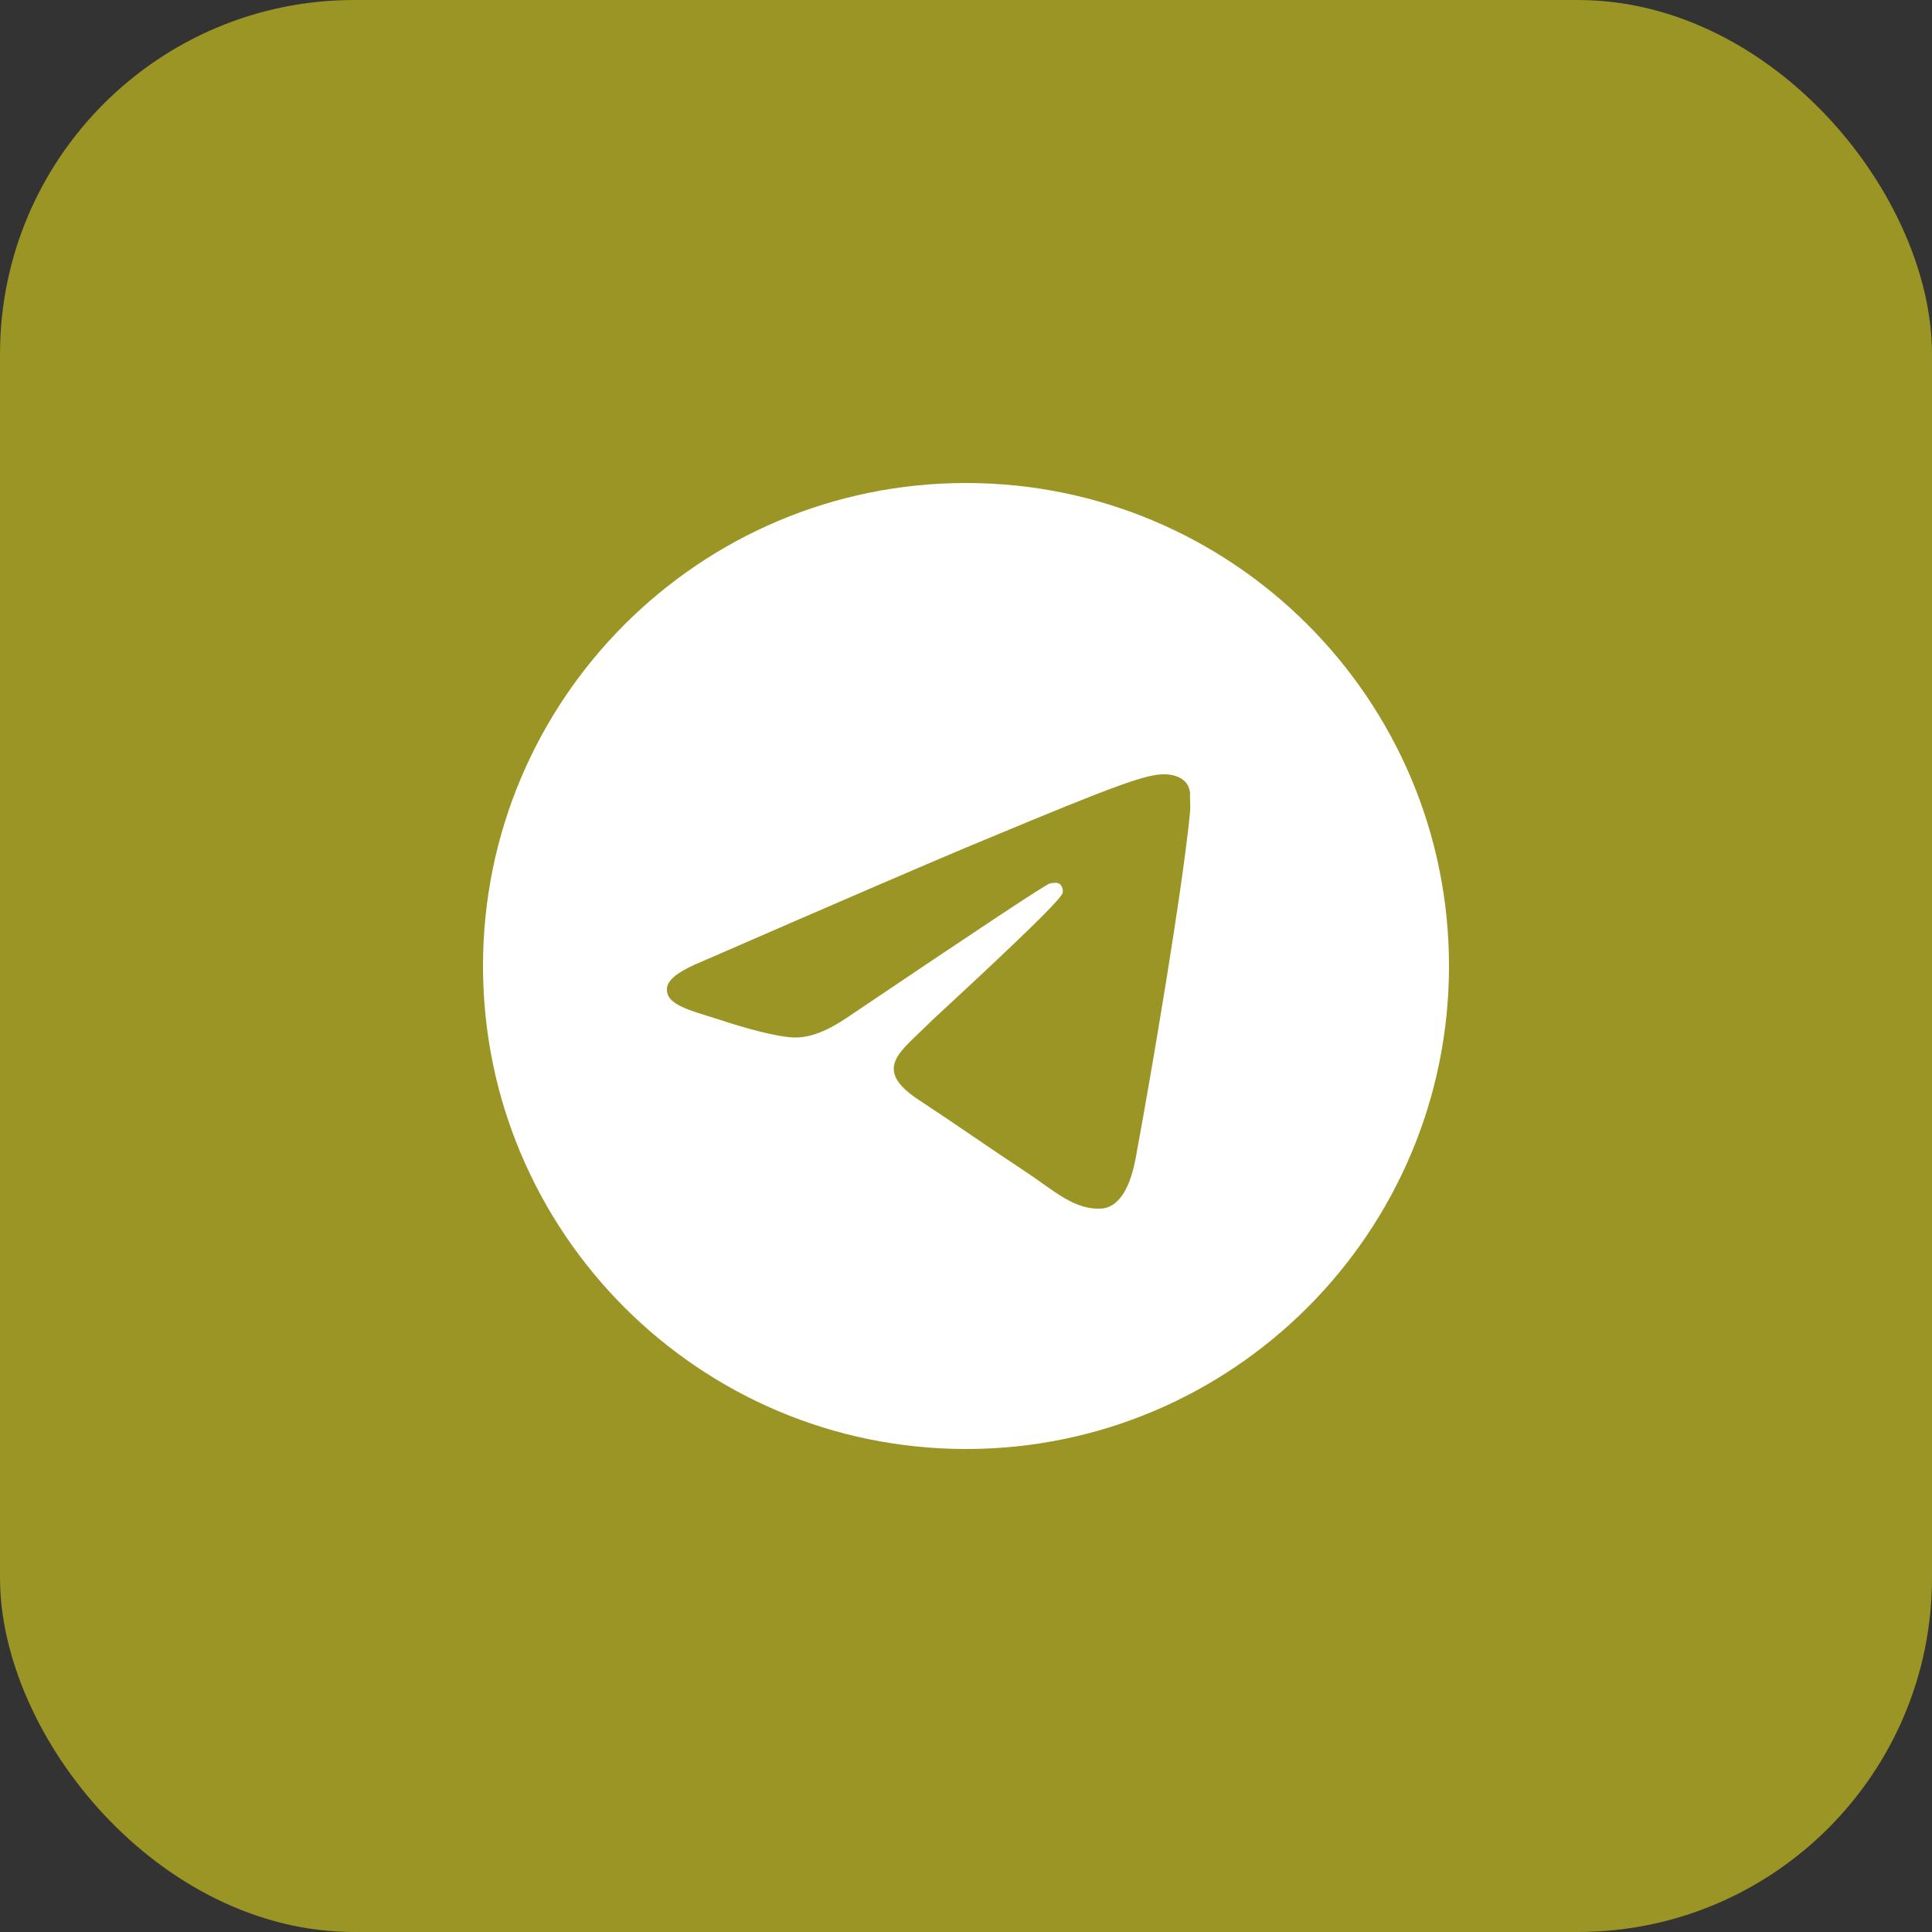
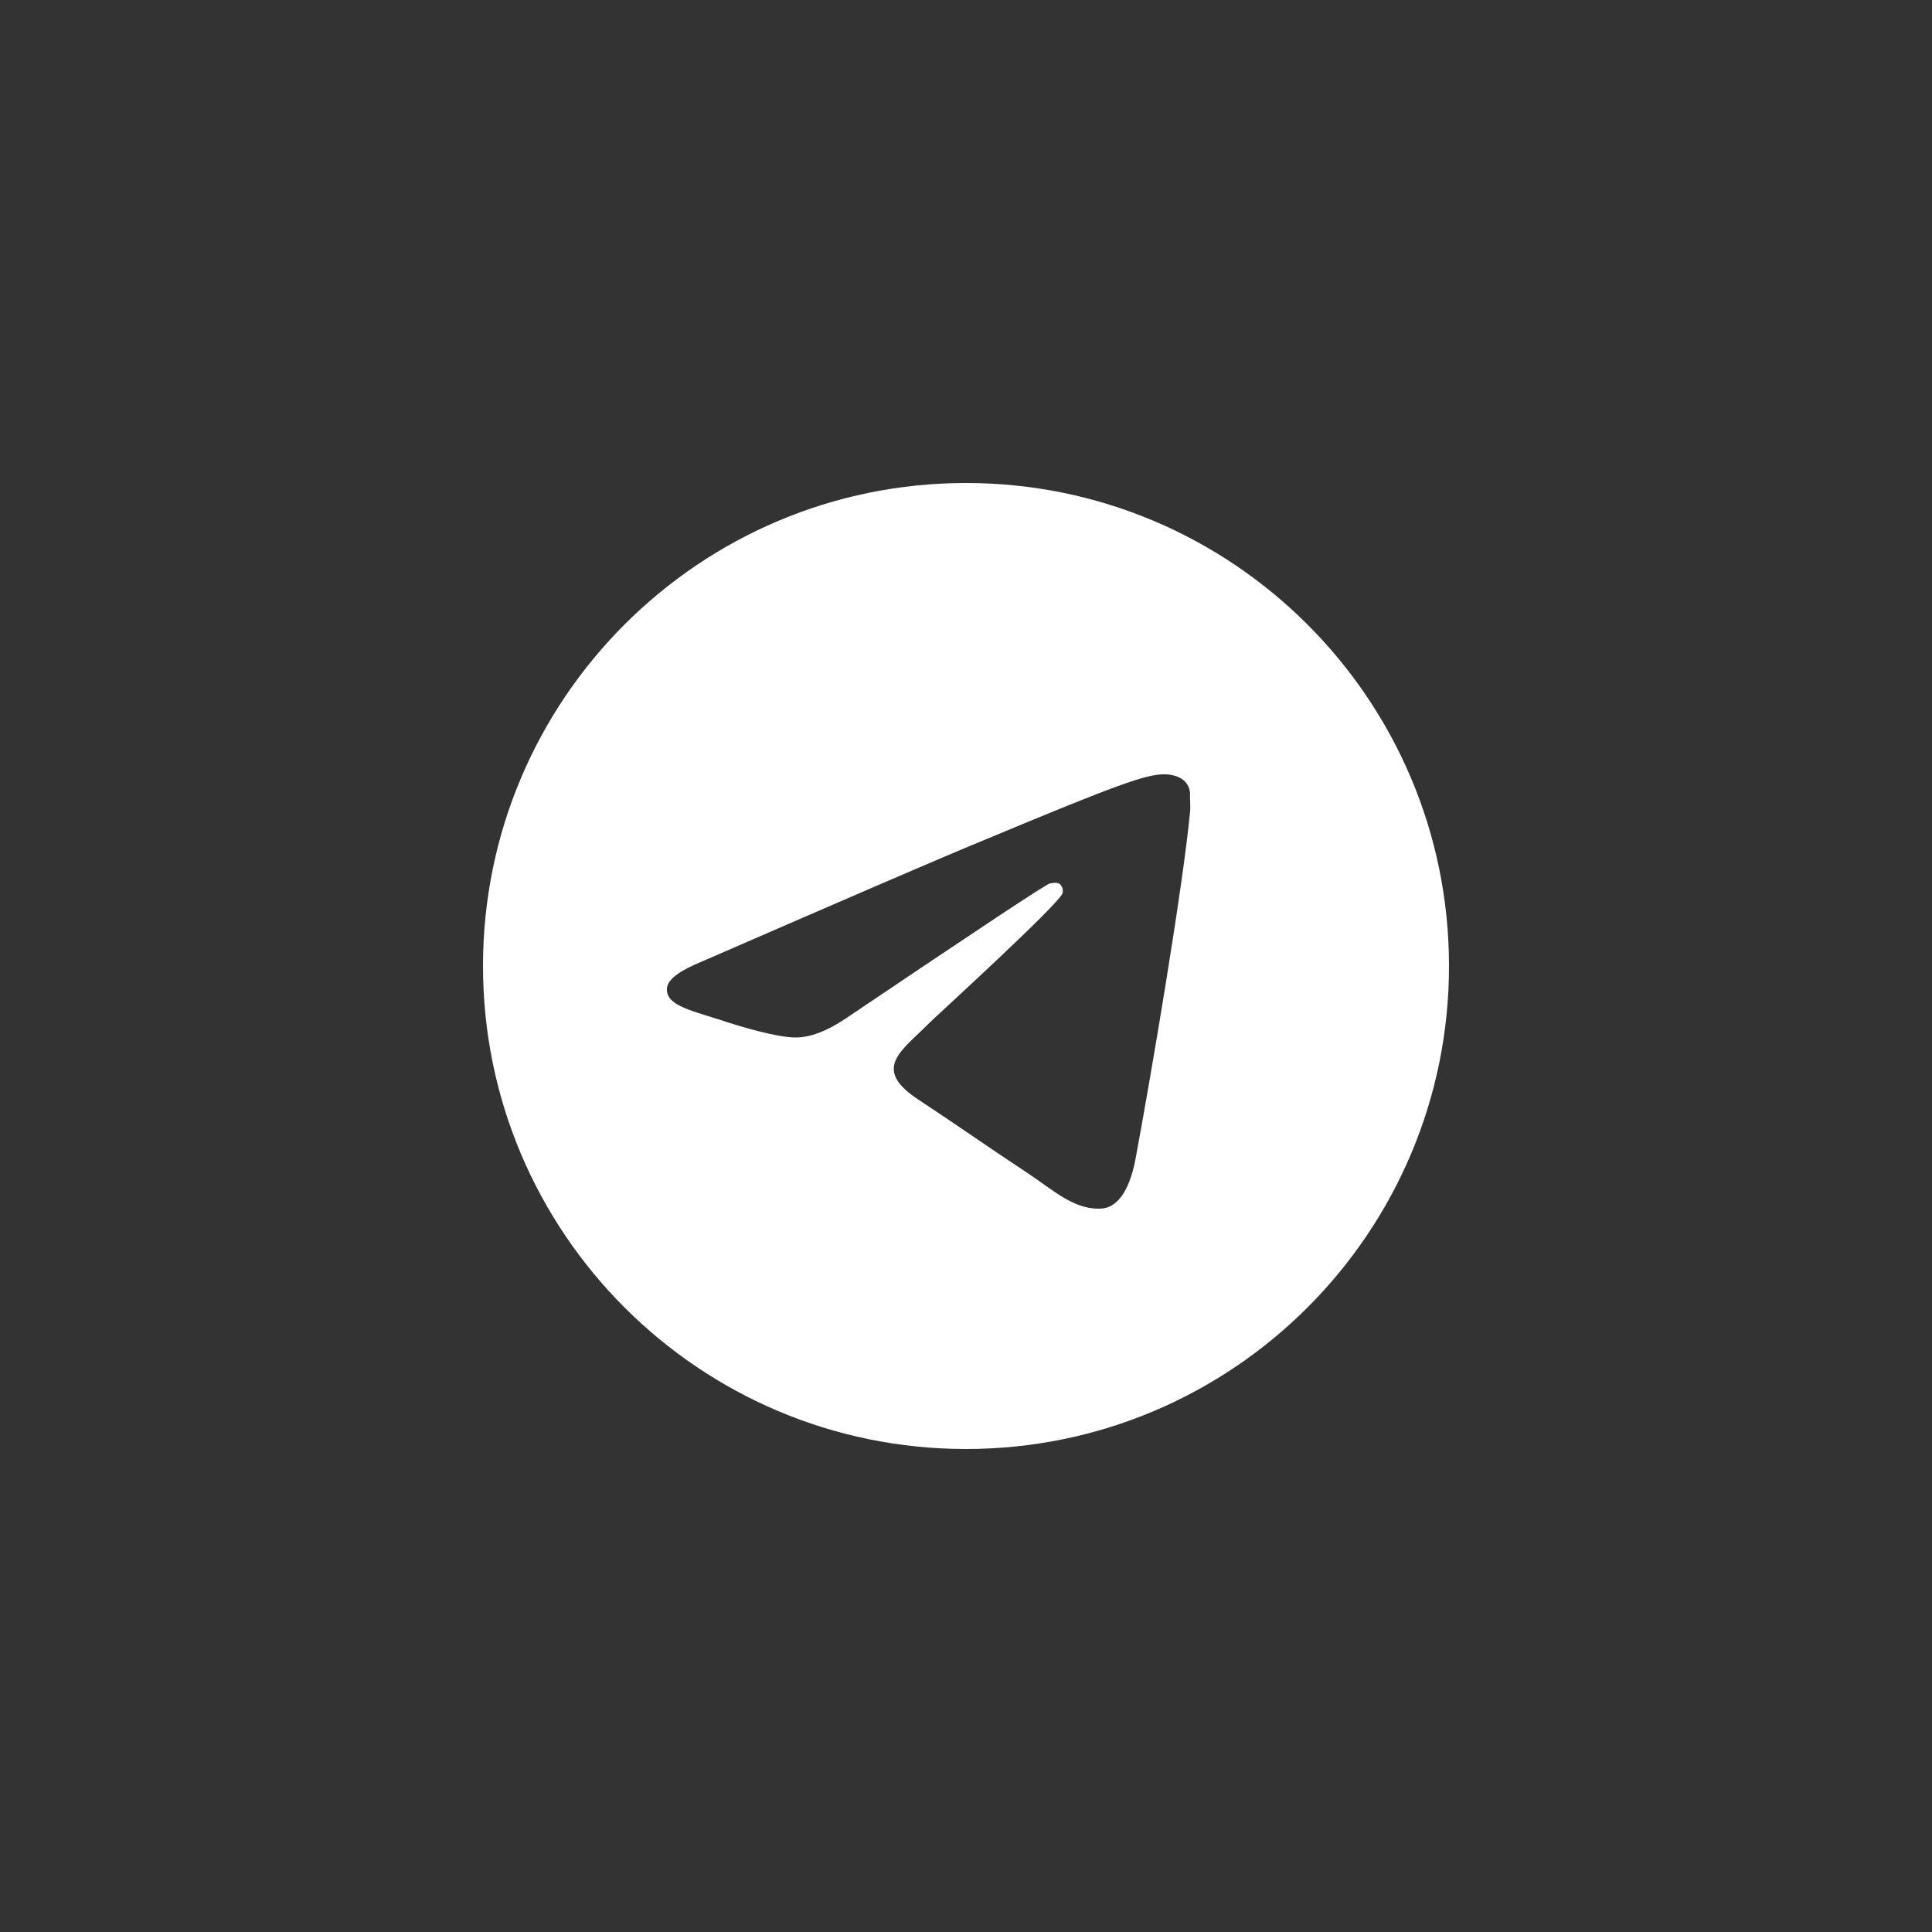
<svg xmlns="http://www.w3.org/2000/svg" width="30" height="30" viewBox="0 0 30 30" fill="none">
  <rect x="0" y="0" width="30" height="30" fill="#333333" stroke="none" />
-   <rect width="30" height="30" rx="5.5" fill="#9A9525" />
  <path d="M15 7.5C10.86 7.5 7.5 10.86 7.5 15C7.5 19.14 10.86 22.5 15 22.5C19.14 22.5 22.5 19.14 22.5 15C22.5 10.86 19.14 7.5 15 7.5ZM18.48 12.6C18.367 13.785 17.88 16.665 17.633 17.992C17.527 18.555 17.317 18.742 17.122 18.765C16.688 18.802 16.358 18.48 15.938 18.203C15.277 17.767 14.902 17.497 14.265 17.078C13.523 16.59 14.002 16.32 14.43 15.885C14.543 15.773 16.462 14.025 16.5 13.867C16.505 13.844 16.505 13.819 16.498 13.795C16.491 13.772 16.479 13.75 16.462 13.732C16.418 13.695 16.358 13.71 16.305 13.717C16.238 13.732 15.188 14.43 13.14 15.81C12.84 16.012 12.57 16.117 12.33 16.11C12.06 16.102 11.55 15.96 11.168 15.832C10.695 15.682 10.328 15.6 10.357 15.338C10.373 15.203 10.56 15.068 10.912 14.925C13.102 13.973 14.557 13.342 15.285 13.043C17.37 12.172 17.797 12.023 18.082 12.023C18.142 12.023 18.285 12.037 18.375 12.113C18.45 12.172 18.473 12.255 18.48 12.315C18.473 12.36 18.488 12.495 18.48 12.6Z" fill="white" />
</svg>